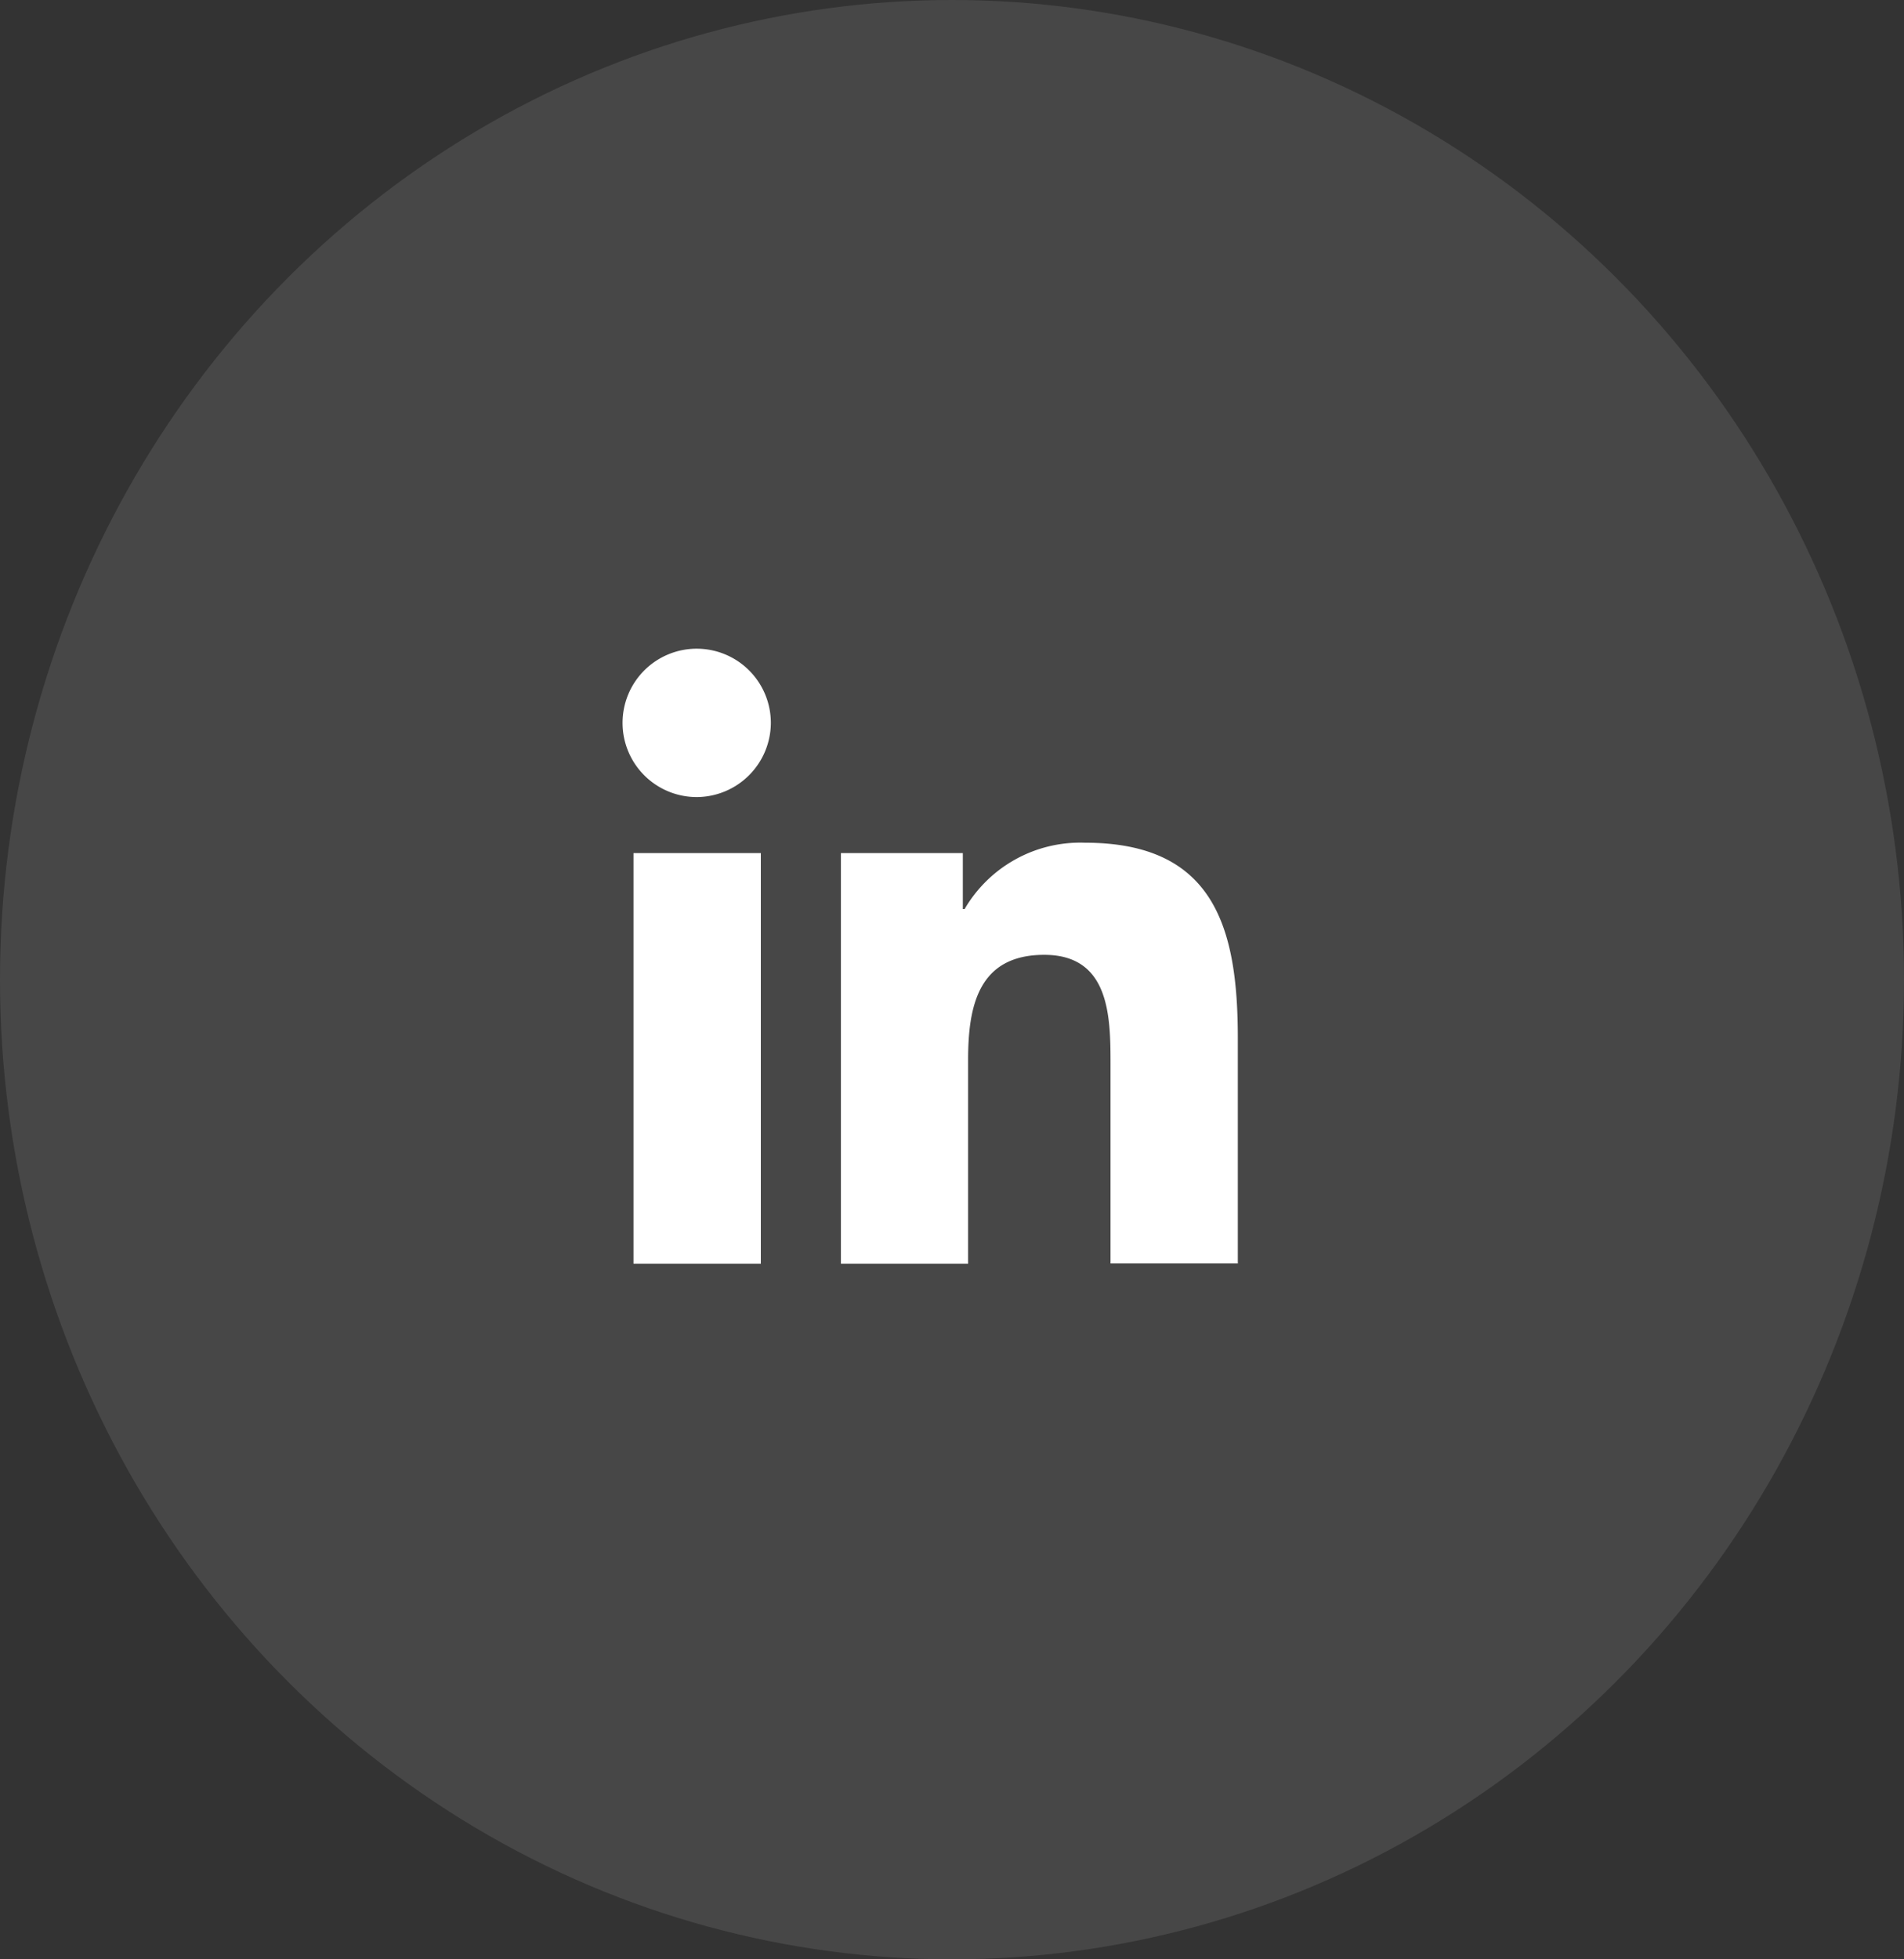
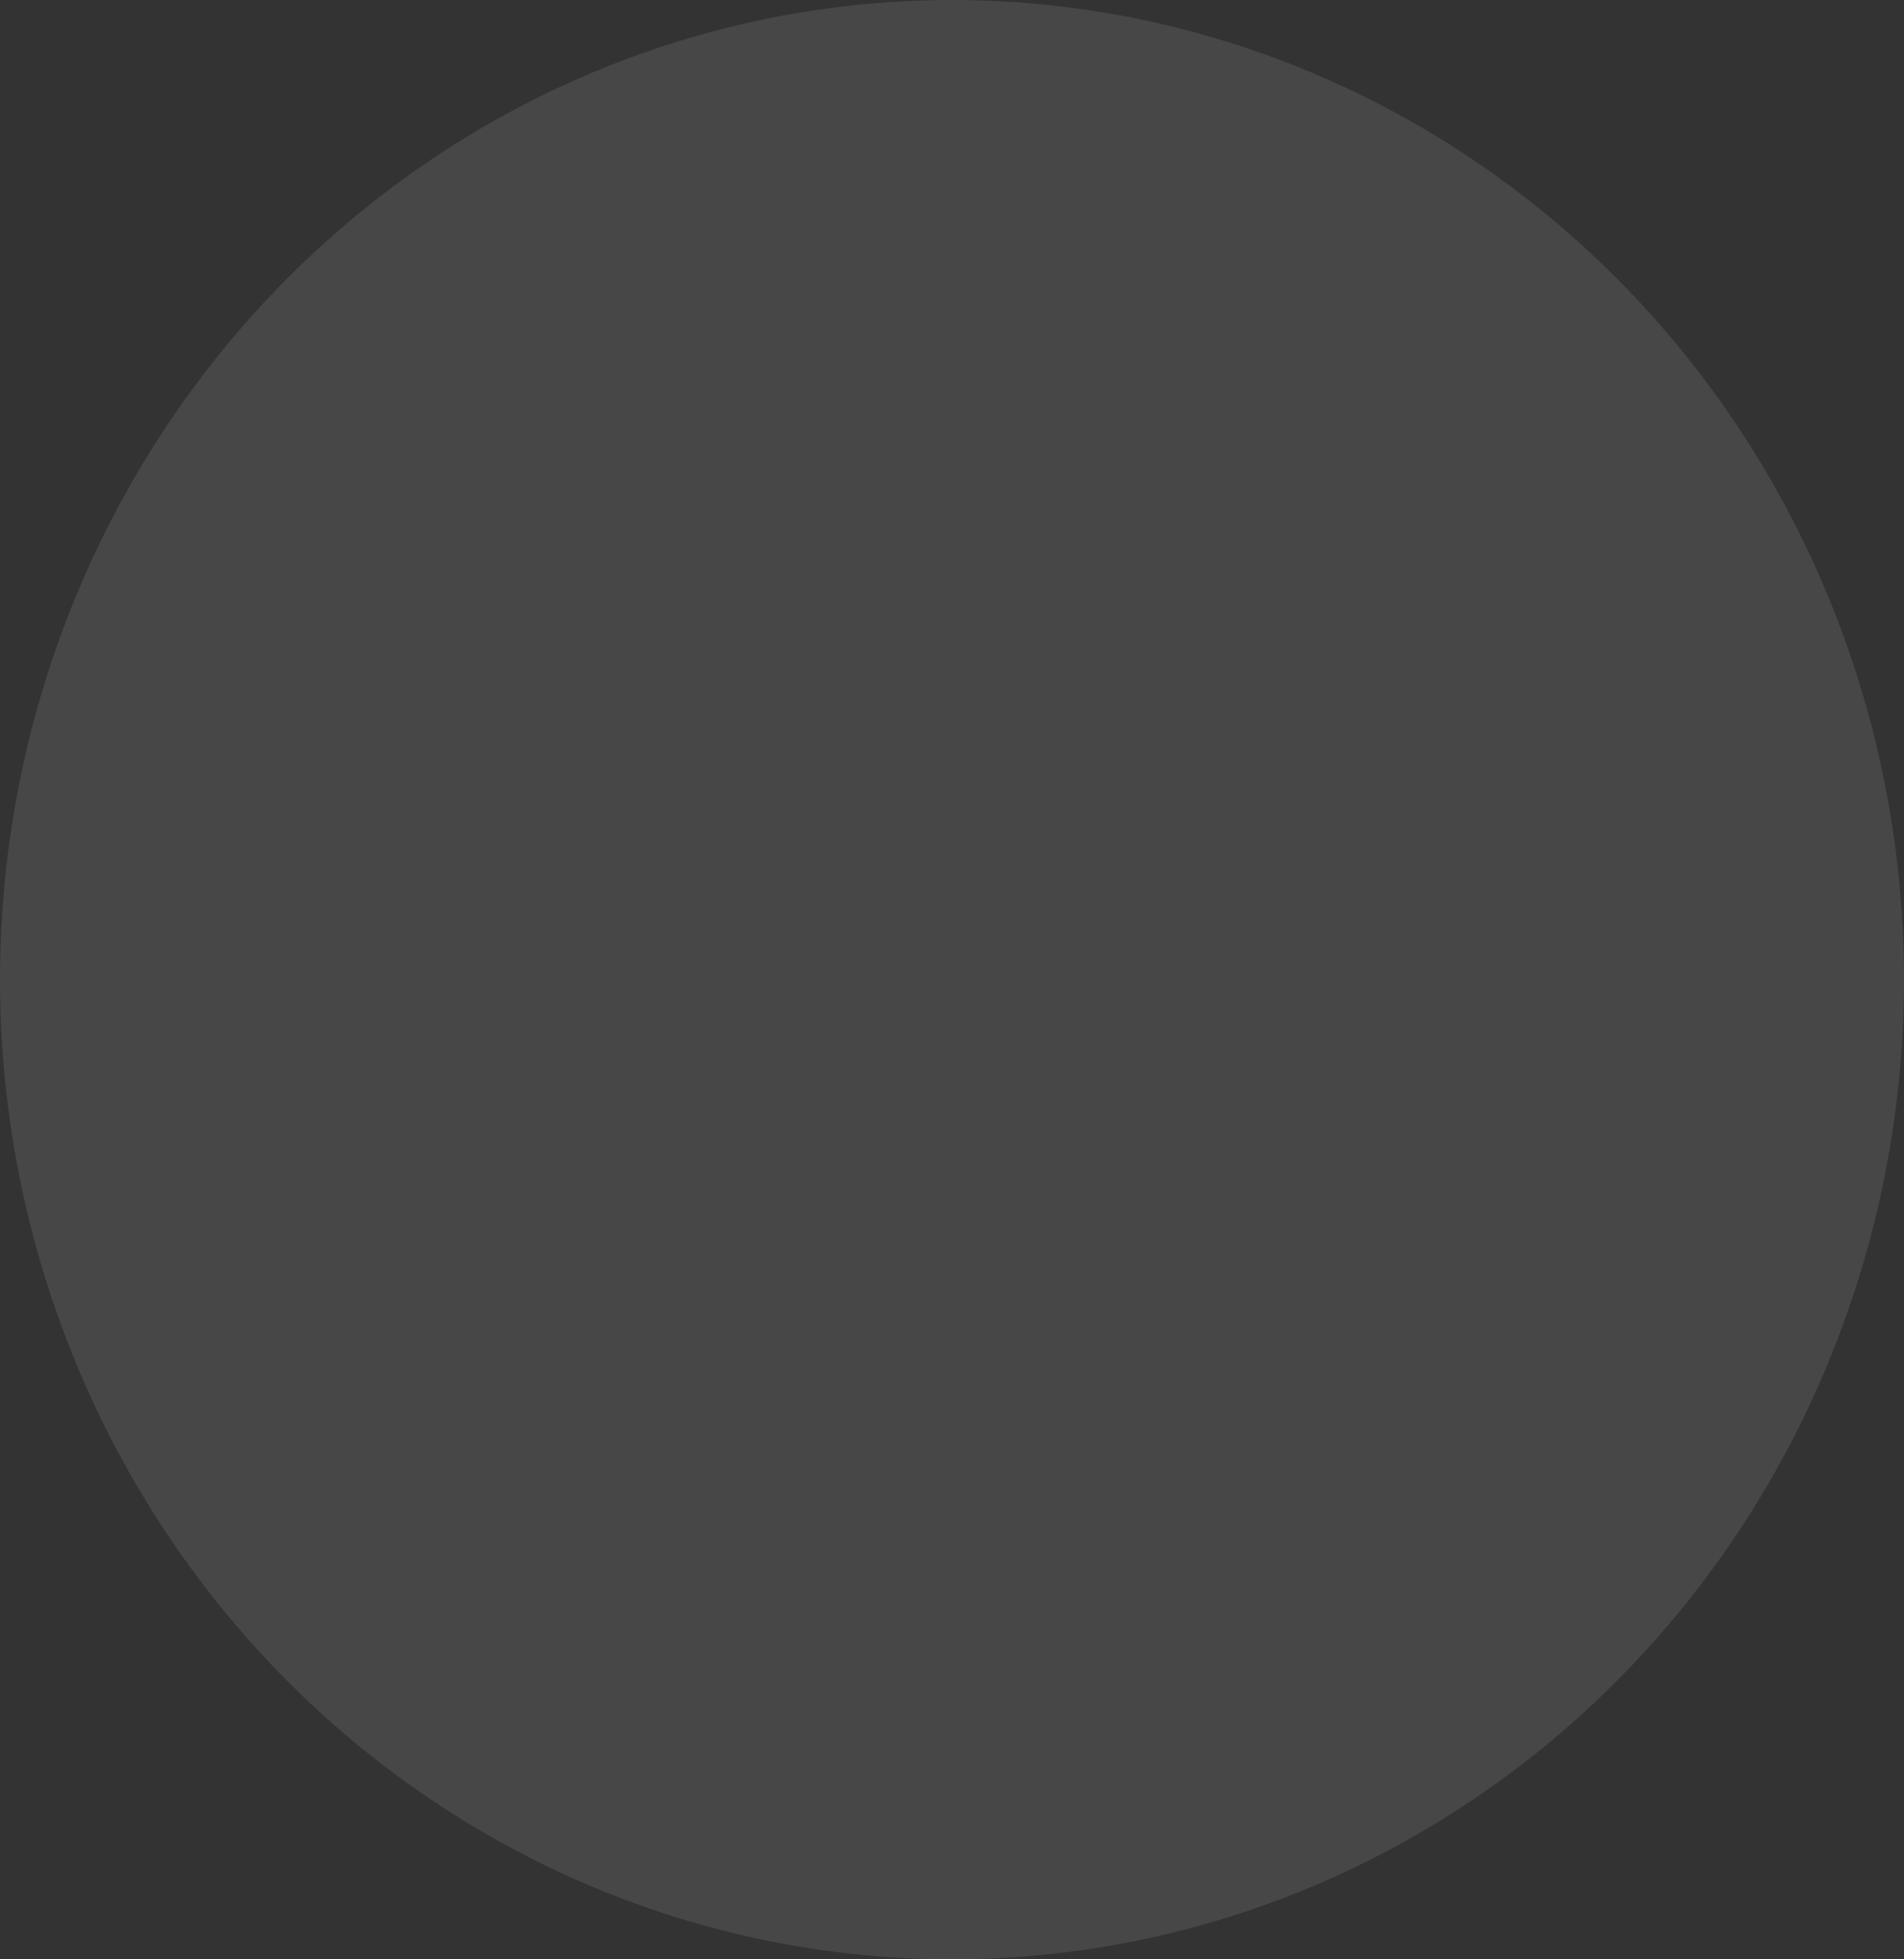
<svg xmlns="http://www.w3.org/2000/svg" width="35" height="36" viewBox="0 0 35 36">
  <rect x="0" y="0" width="35" height="36" fill="#333333" stroke="none" />
  <g id="link_svg" transform="translate(-0.054)">
    <ellipse id="Ellipse_14" data-name="Ellipse 14" cx="17.5" cy="18" rx="17.5" ry="18" transform="translate(0.054)" fill="#fff" opacity="0.1" />
-     <path id="Icon_awesome-linkedin-in" data-name="Icon awesome-linkedin-in" d="M2.528,11.3H.187V3.755H2.528ZM1.356,2.726A1.363,1.363,0,1,1,2.712,1.357,1.368,1.368,0,0,1,1.356,2.726Zm9.936,8.57H8.956V7.625c0-.875-.018-2-1.218-2-1.218,0-1.4.951-1.4,1.934V11.3H4V3.755H6.241V4.783h.033A2.461,2.461,0,0,1,8.49,3.565c2.37,0,2.806,1.561,2.806,3.588V11.3Z" transform="translate(11.512 11.919)" fill="#fff" />
  </g>
</svg>